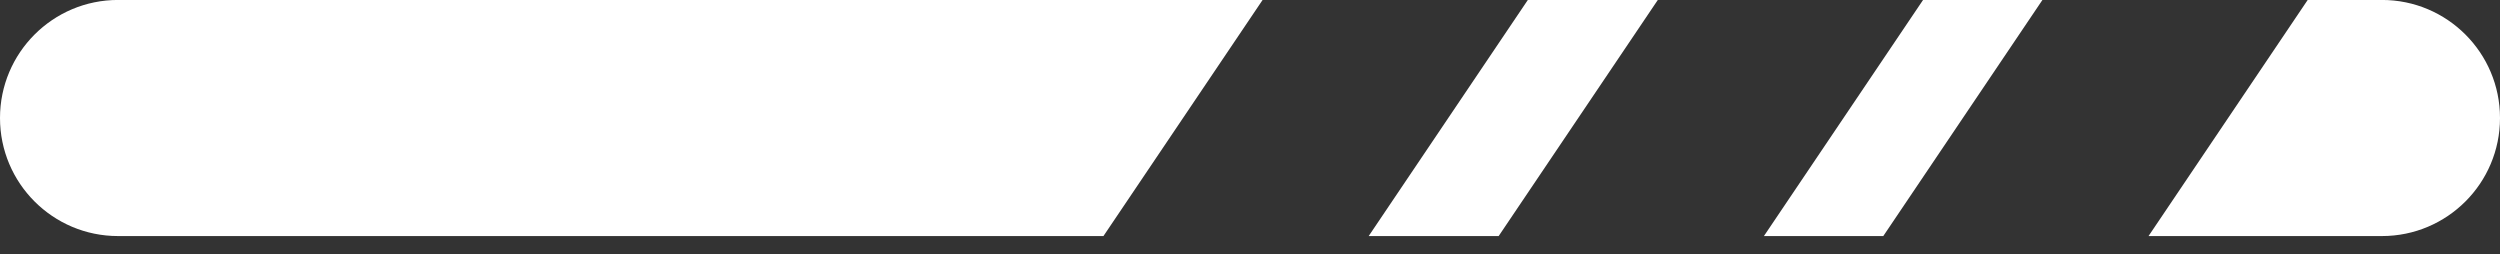
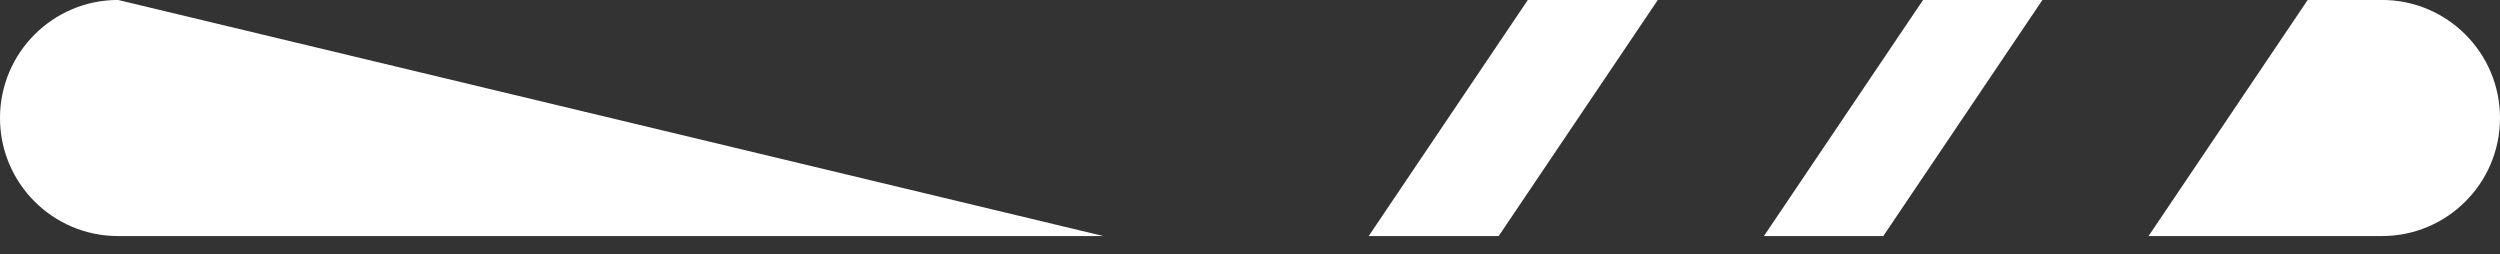
<svg xmlns="http://www.w3.org/2000/svg" width="118px" height="12px">
  <rect width="100%" height="100%" fill="#333333" stroke="none" />
-   <path fill-rule="evenodd" fill="rgb(255, 255, 255)" d="M112.428,11.142 L101.411,11.142 L108.923,-0.002 L112.428,-0.002 C115.505,-0.002 118.000,2.493 118.000,5.570 C118.000,8.648 115.505,11.142 112.428,11.142 ZM83.257,11.142 L90.769,-0.002 L96.403,-0.002 L88.891,11.142 L83.257,11.142 ZM64.602,11.142 L72.114,-0.002 L78.249,-0.002 L70.737,11.142 L64.602,11.142 ZM5.571,11.142 C2.494,11.142 -0.000,8.648 -0.000,5.570 C-0.000,2.493 2.494,-0.002 5.571,-0.002 L59.595,-0.002 L52.083,11.142 L5.571,11.142 Z" />
+   <path fill-rule="evenodd" fill="rgb(255, 255, 255)" d="M112.428,11.142 L101.411,11.142 L108.923,-0.002 L112.428,-0.002 C115.505,-0.002 118.000,2.493 118.000,5.570 C118.000,8.648 115.505,11.142 112.428,11.142 ZM83.257,11.142 L90.769,-0.002 L96.403,-0.002 L88.891,11.142 L83.257,11.142 ZM64.602,11.142 L72.114,-0.002 L78.249,-0.002 L70.737,11.142 L64.602,11.142 ZM5.571,11.142 C2.494,11.142 -0.000,8.648 -0.000,5.570 C-0.000,2.493 2.494,-0.002 5.571,-0.002 L52.083,11.142 L5.571,11.142 Z" />
</svg>